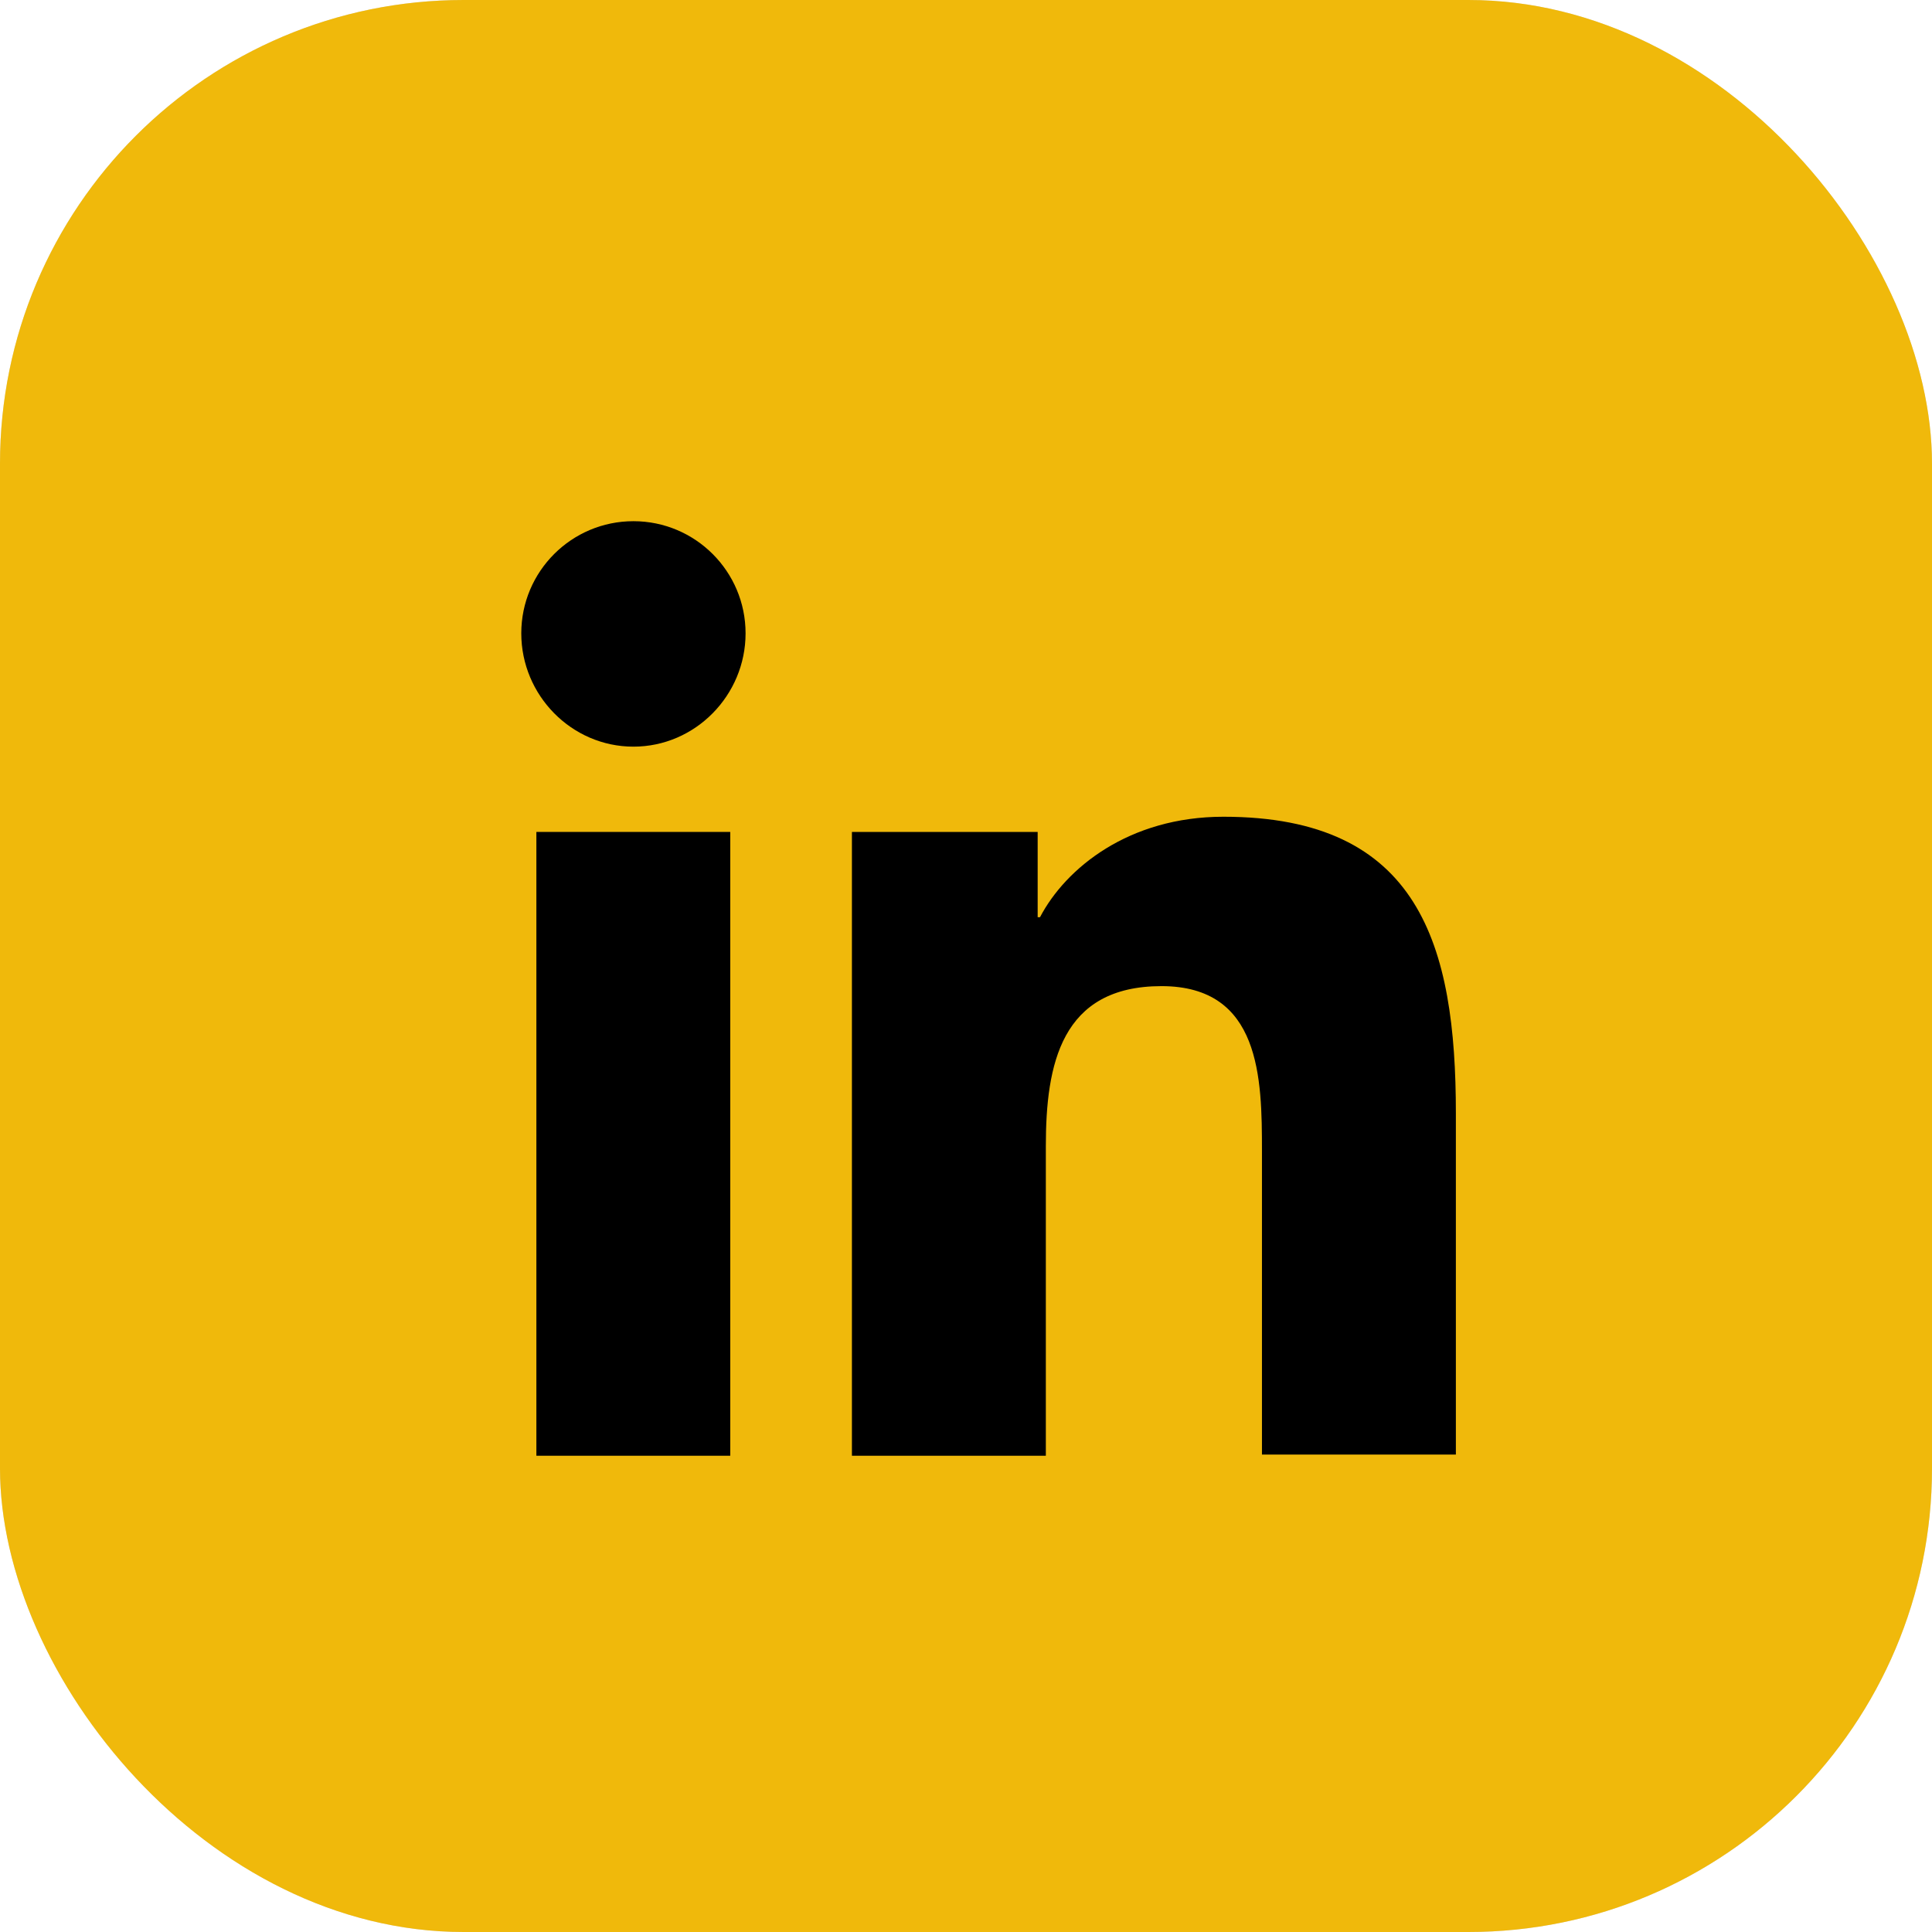
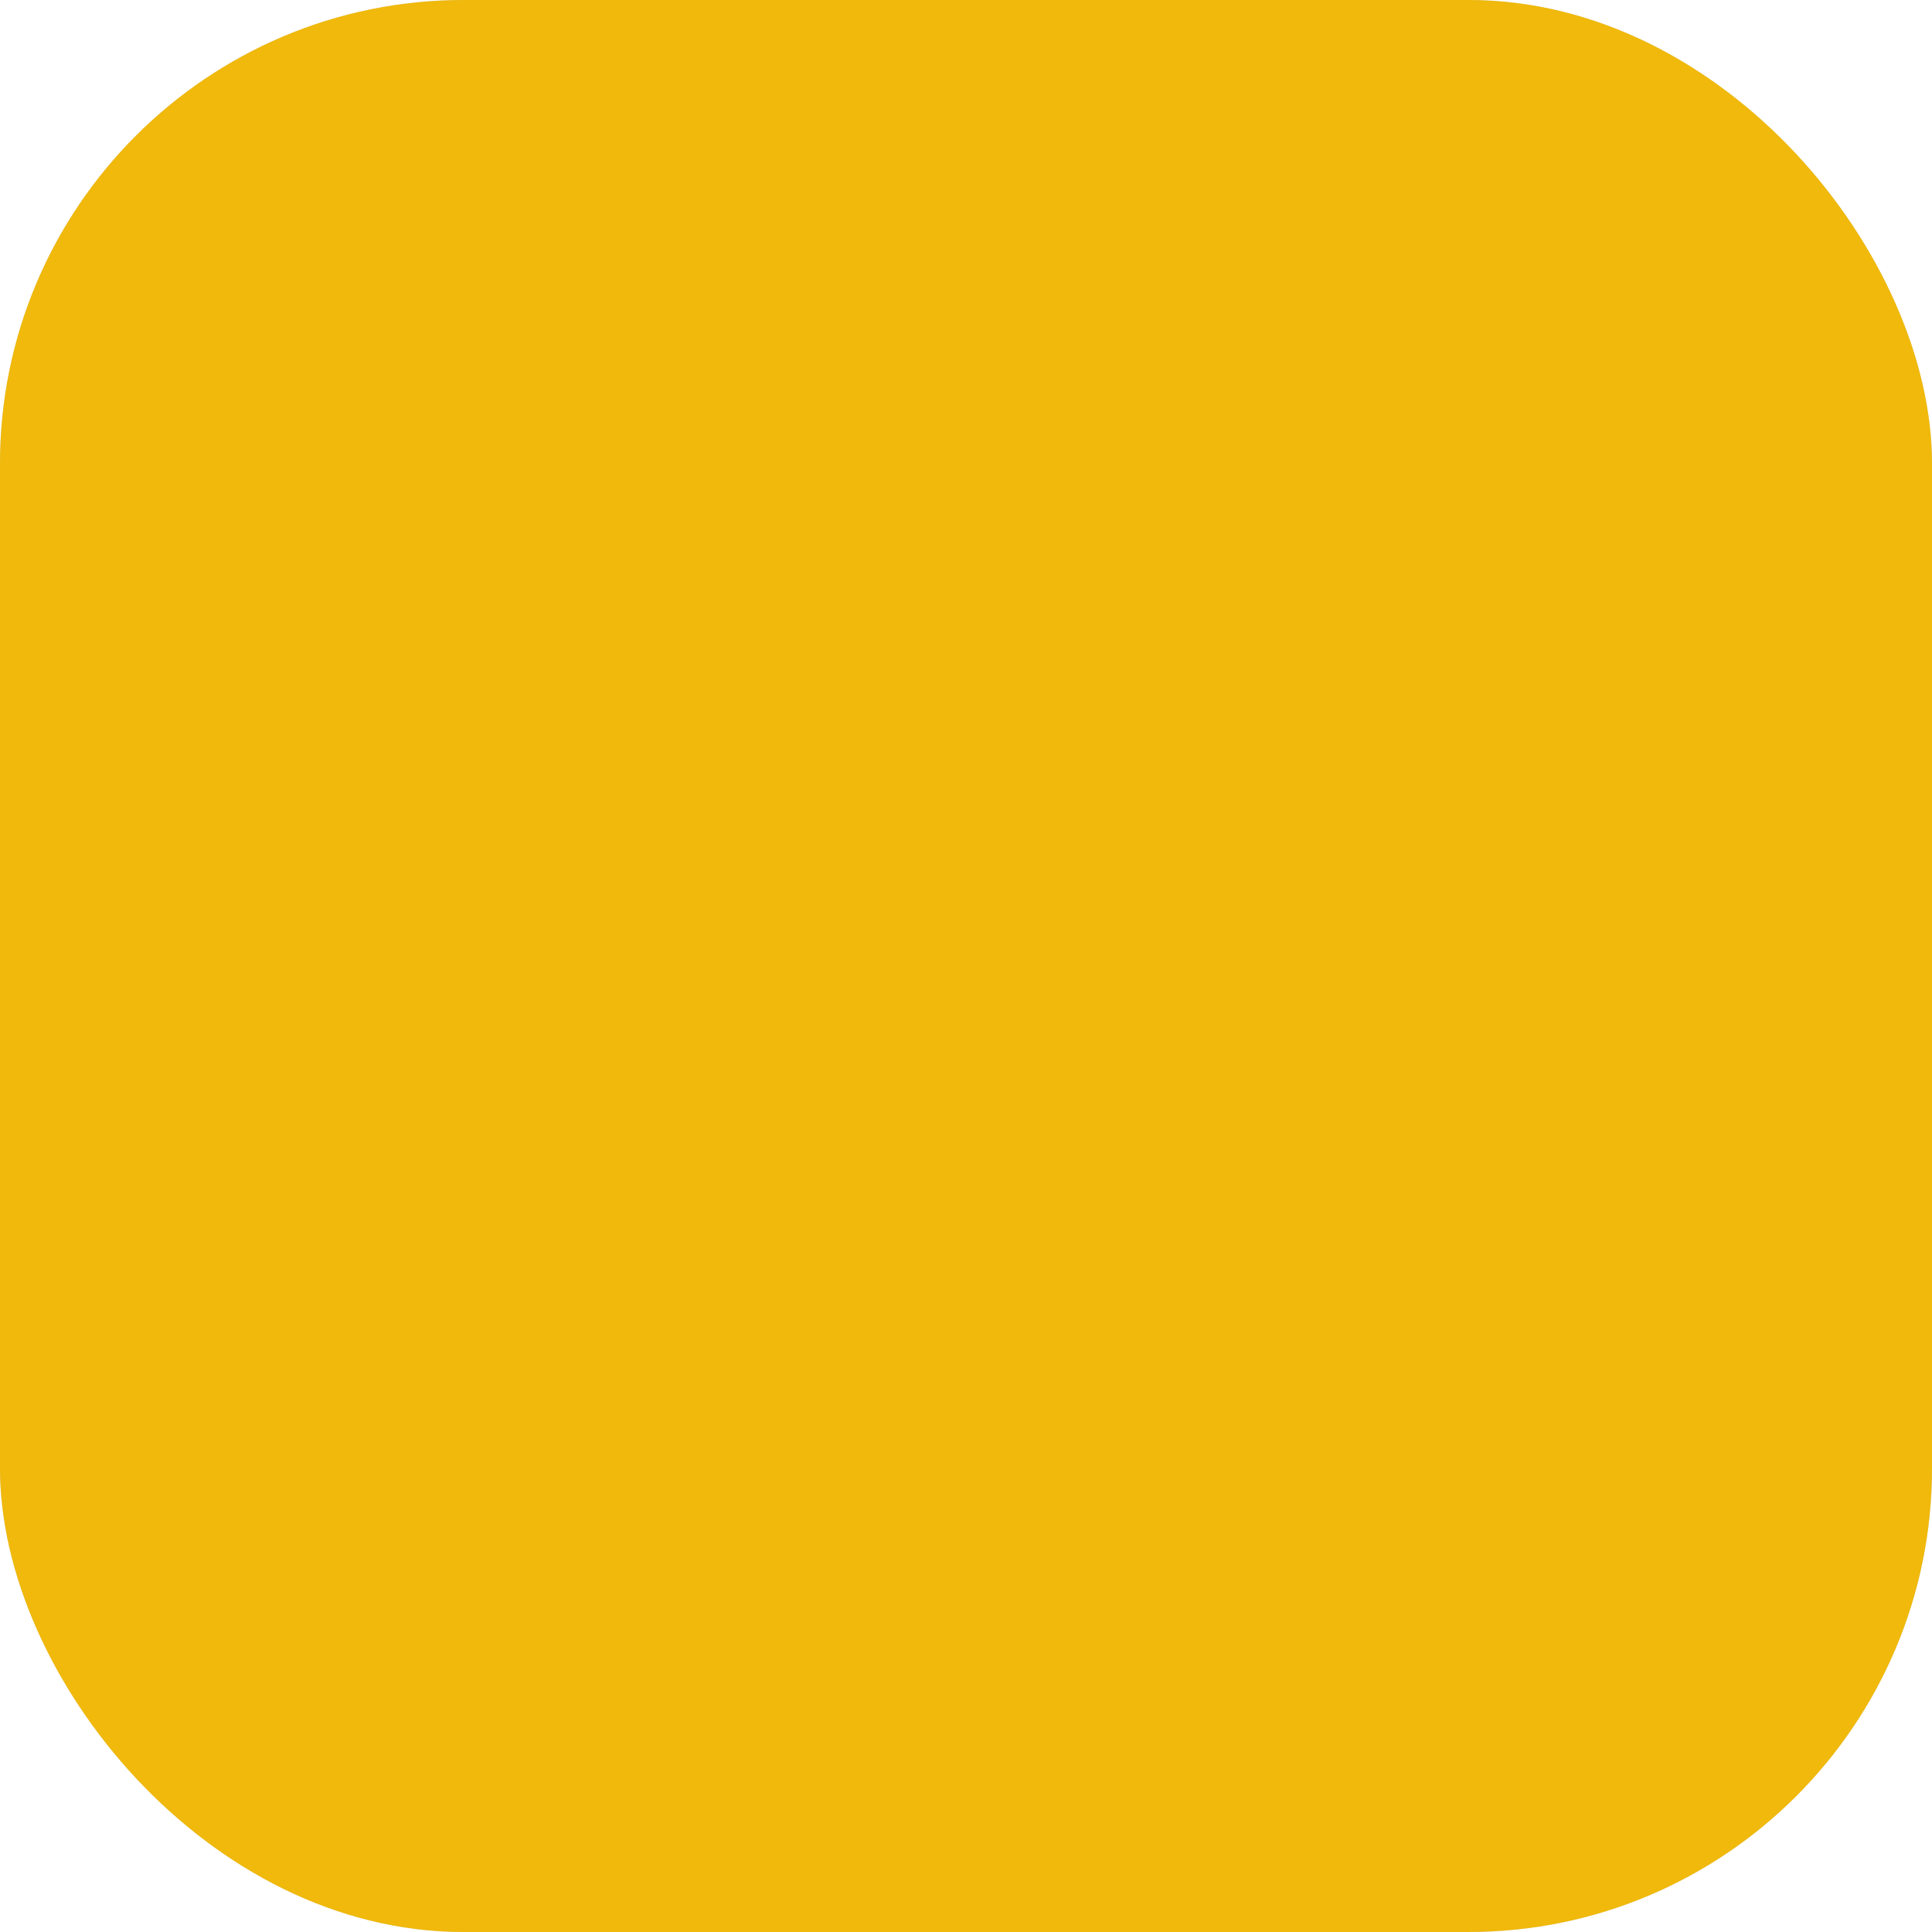
<svg xmlns="http://www.w3.org/2000/svg" width="43" height="43" viewBox="0 0 43 43" fill="none">
  <rect y="0" width="43" height="43" rx="10.32" fill="#D9D9D9" />
  <rect y="0" width="43" height="43" rx="10.32" fill="#F0B90B" />
-   <path d="M32.403 32.4V24.782C32.403 21.038 31.597 18.178 27.229 18.178C25.123 18.178 23.719 19.322 23.147 20.414H23.095V18.516H18.961V32.4H23.277V25.51C23.277 23.69 23.615 21.948 25.851 21.948C28.061 21.948 28.087 24.002 28.087 25.614V32.374H32.403V32.4Z" fill="black" />
-   <path d="M11.938 18.516H16.253V32.4H11.938V18.516Z" fill="black" />
-   <path d="M14.098 11.6C12.72 11.6 11.602 12.718 11.602 14.096C11.602 15.474 12.72 16.618 14.098 16.618C15.476 16.618 16.594 15.474 16.594 14.096C16.594 12.718 15.476 11.6 14.098 11.6Z" fill="black" />
</svg>